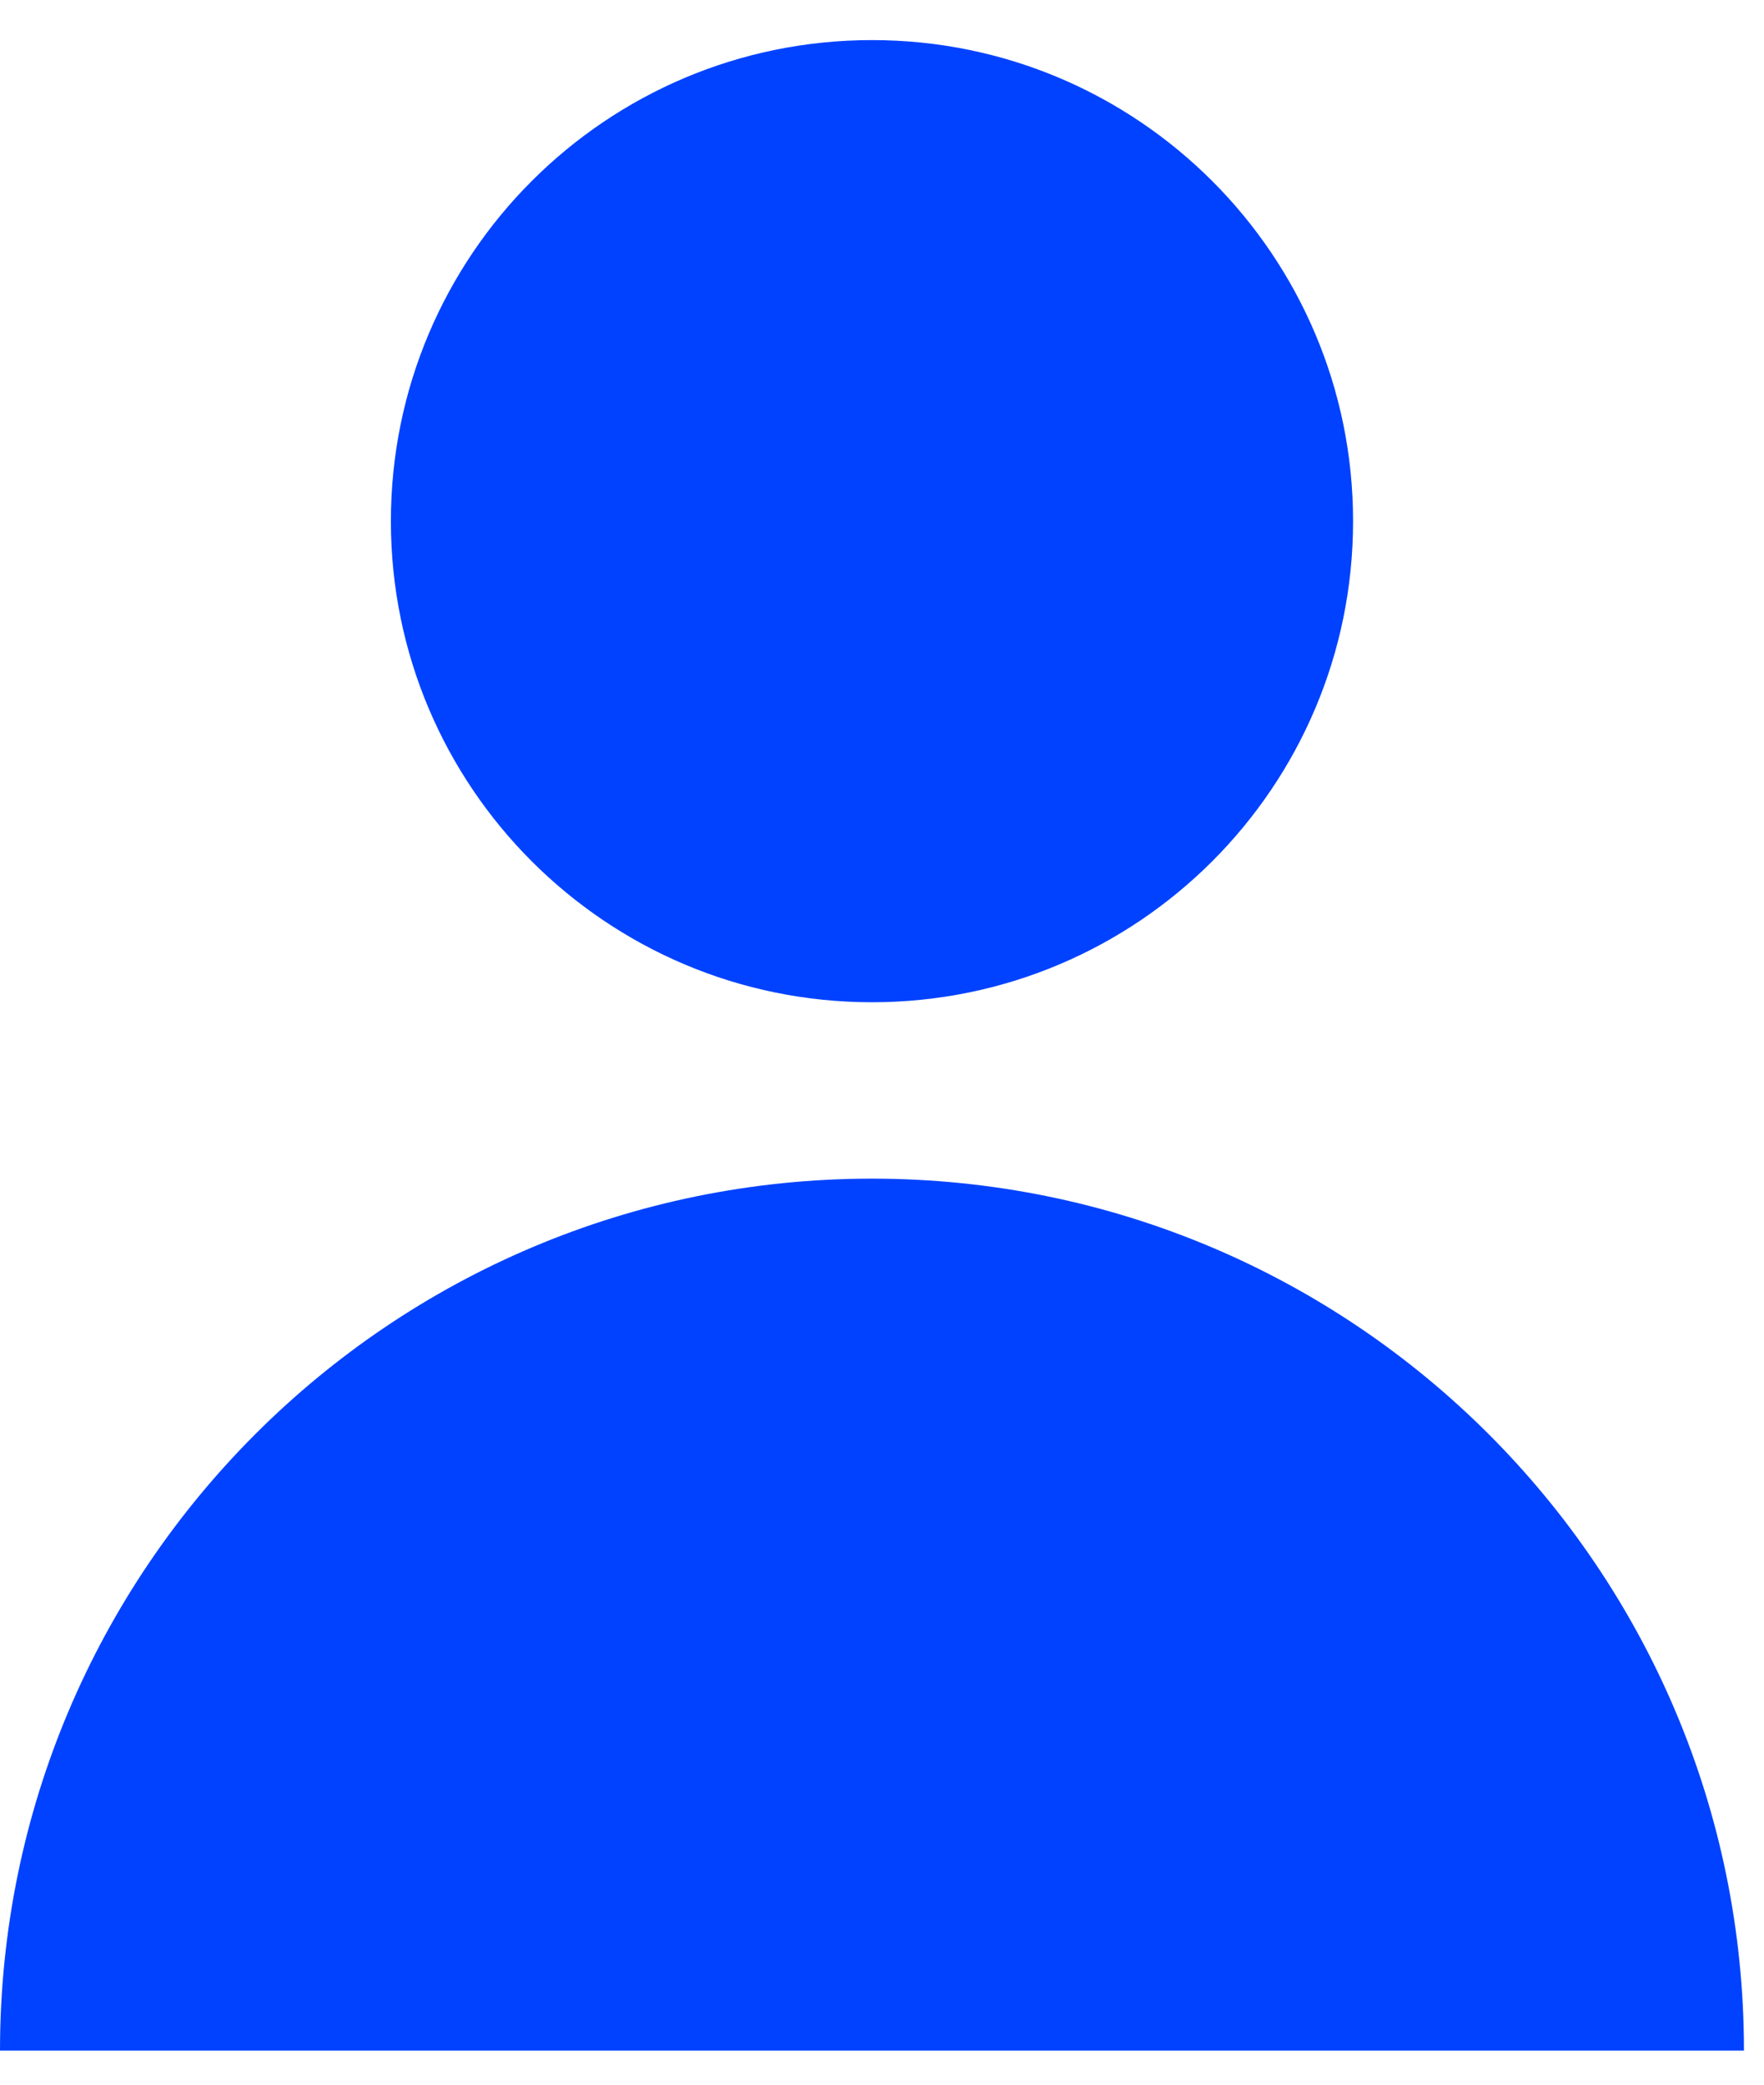
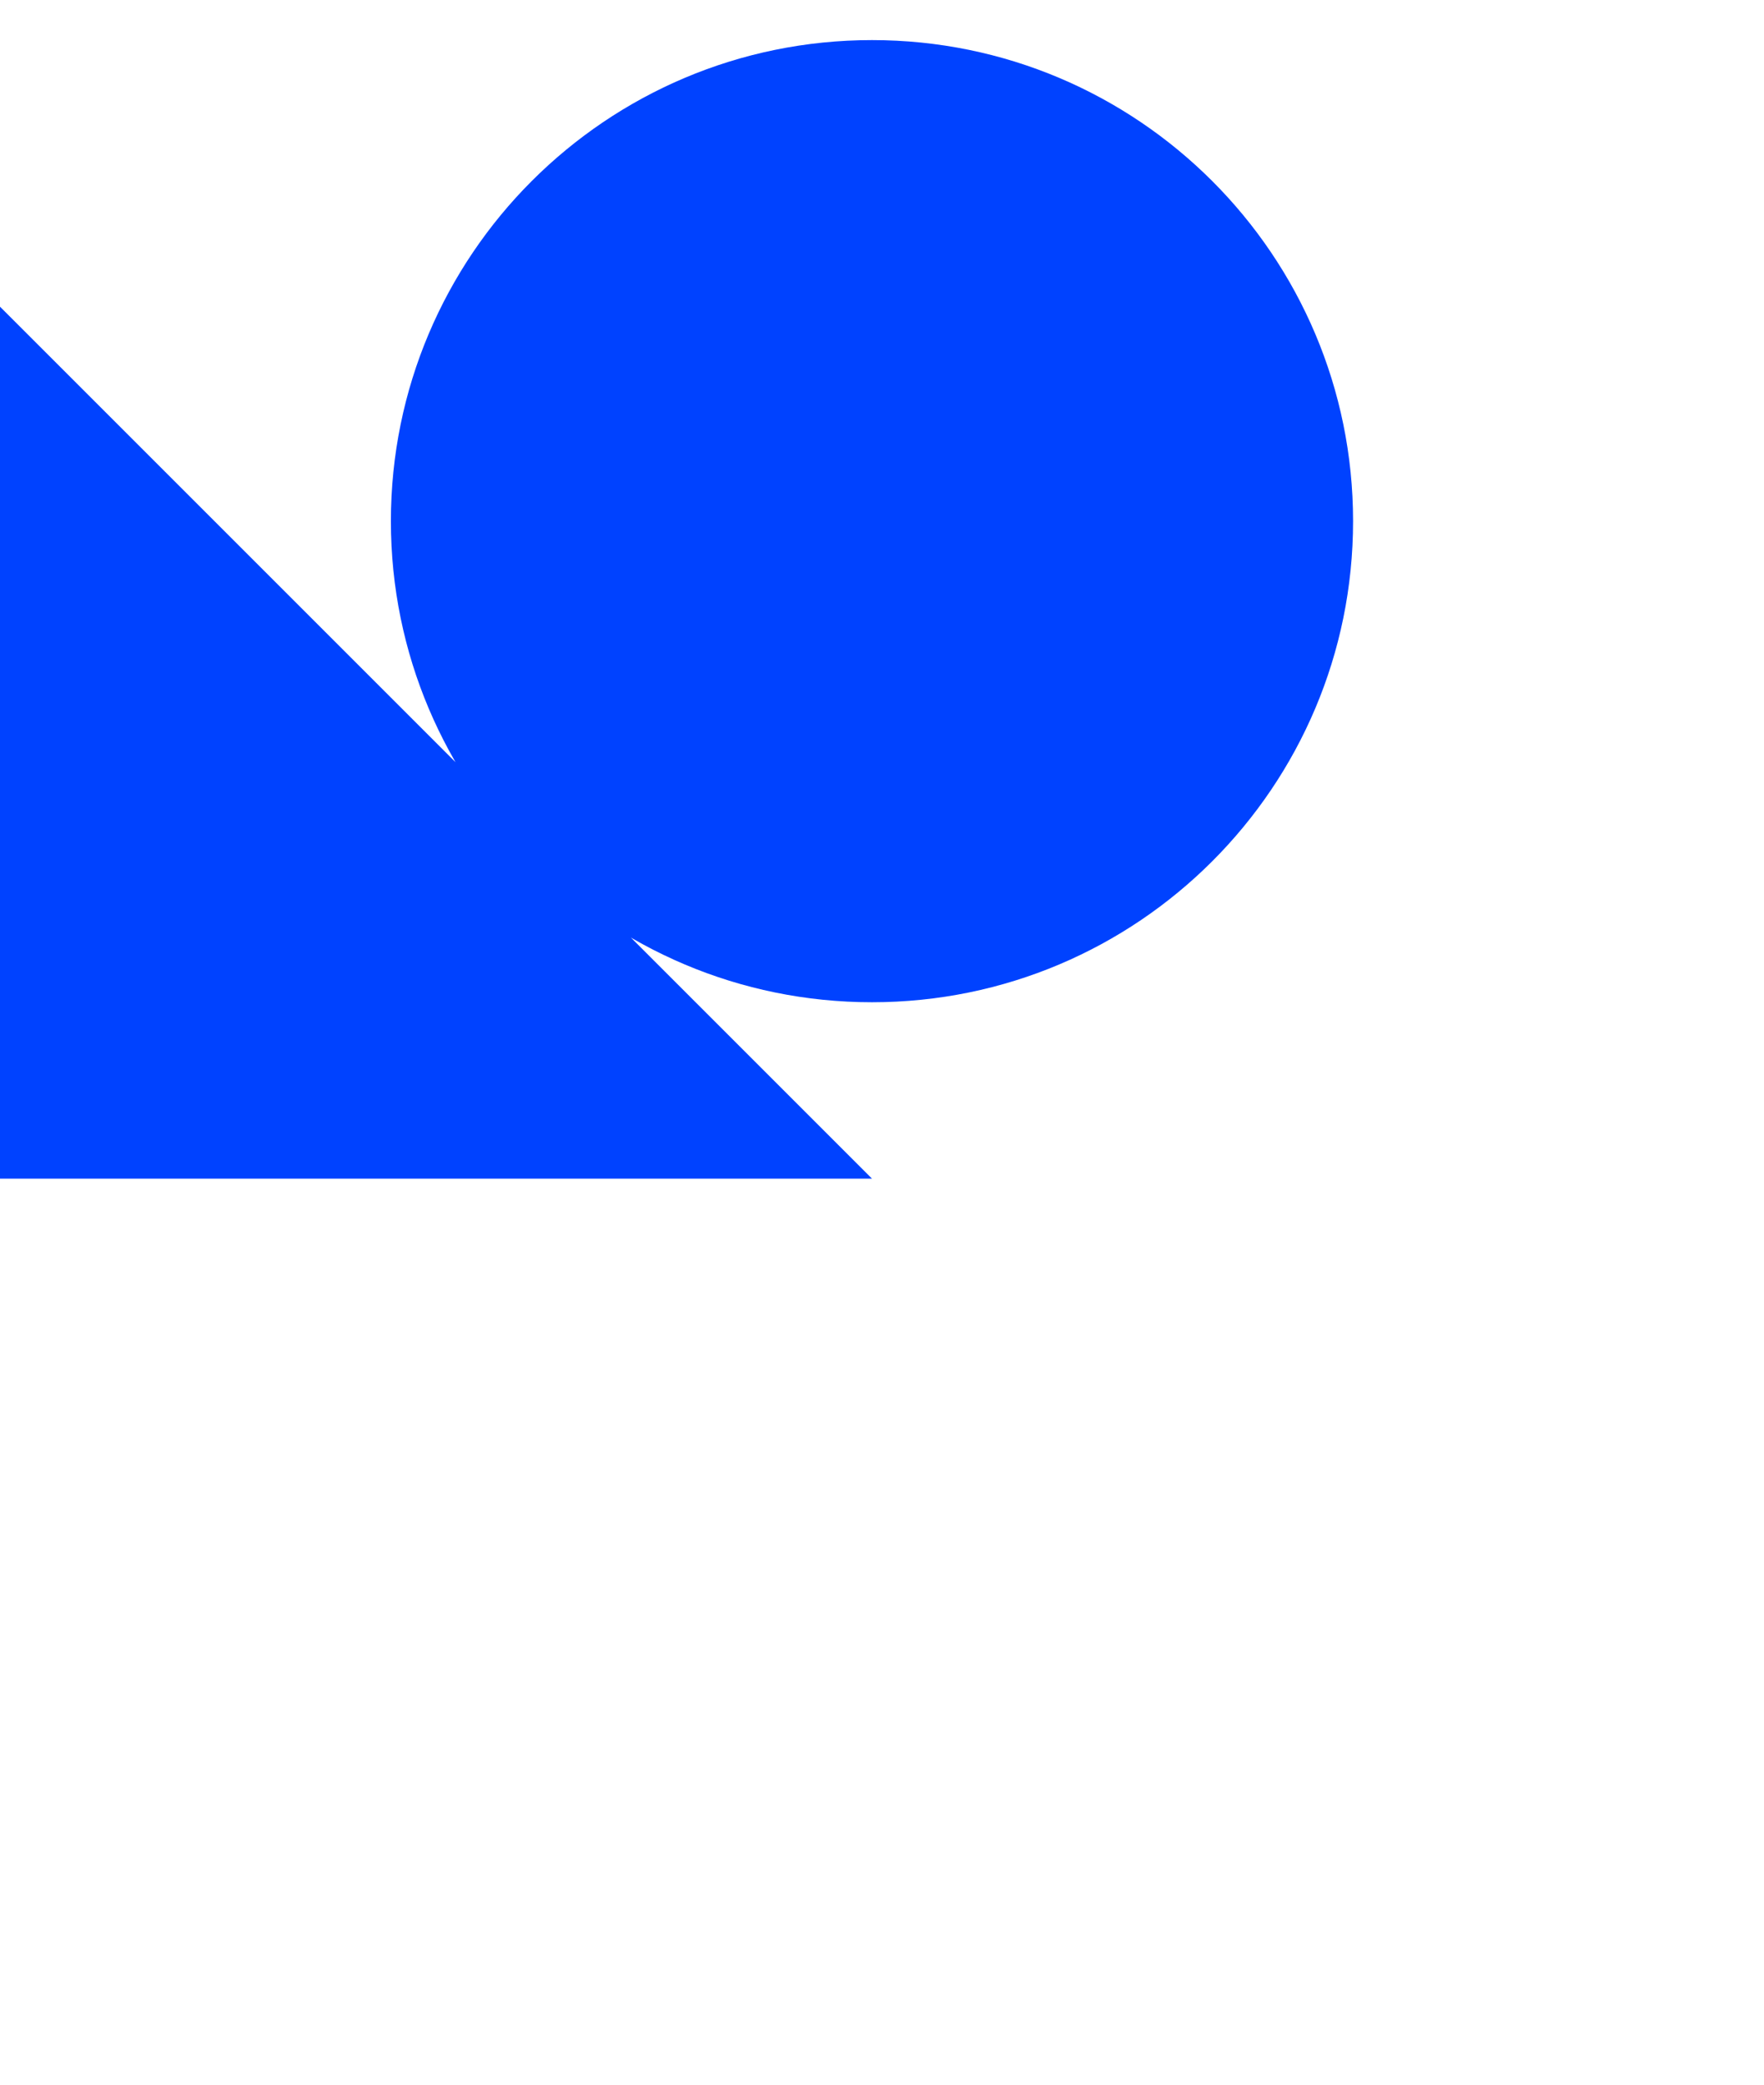
<svg xmlns="http://www.w3.org/2000/svg" height="26" viewBox="0 0 22 26" width="22">
-   <path d="m45.375 14.2c6.006 0 10.875 4.869 10.875 10.875h-21.75c0-6.006 4.869-10.875 10.875-10.875zm0-14.2c3.314 0 6 2.686 6 6s-2.686 6-6 6-6-2.686-6-6 2.686-6 6-6z" fill="#0042ff" transform="translate(-34.5 .5)" />
+   <path d="m45.375 14.2h-21.75c0-6.006 4.869-10.875 10.875-10.875zm0-14.2c3.314 0 6 2.686 6 6s-2.686 6-6 6-6-2.686-6-6 2.686-6 6-6z" fill="#0042ff" transform="translate(-34.5 .5)" />
</svg>